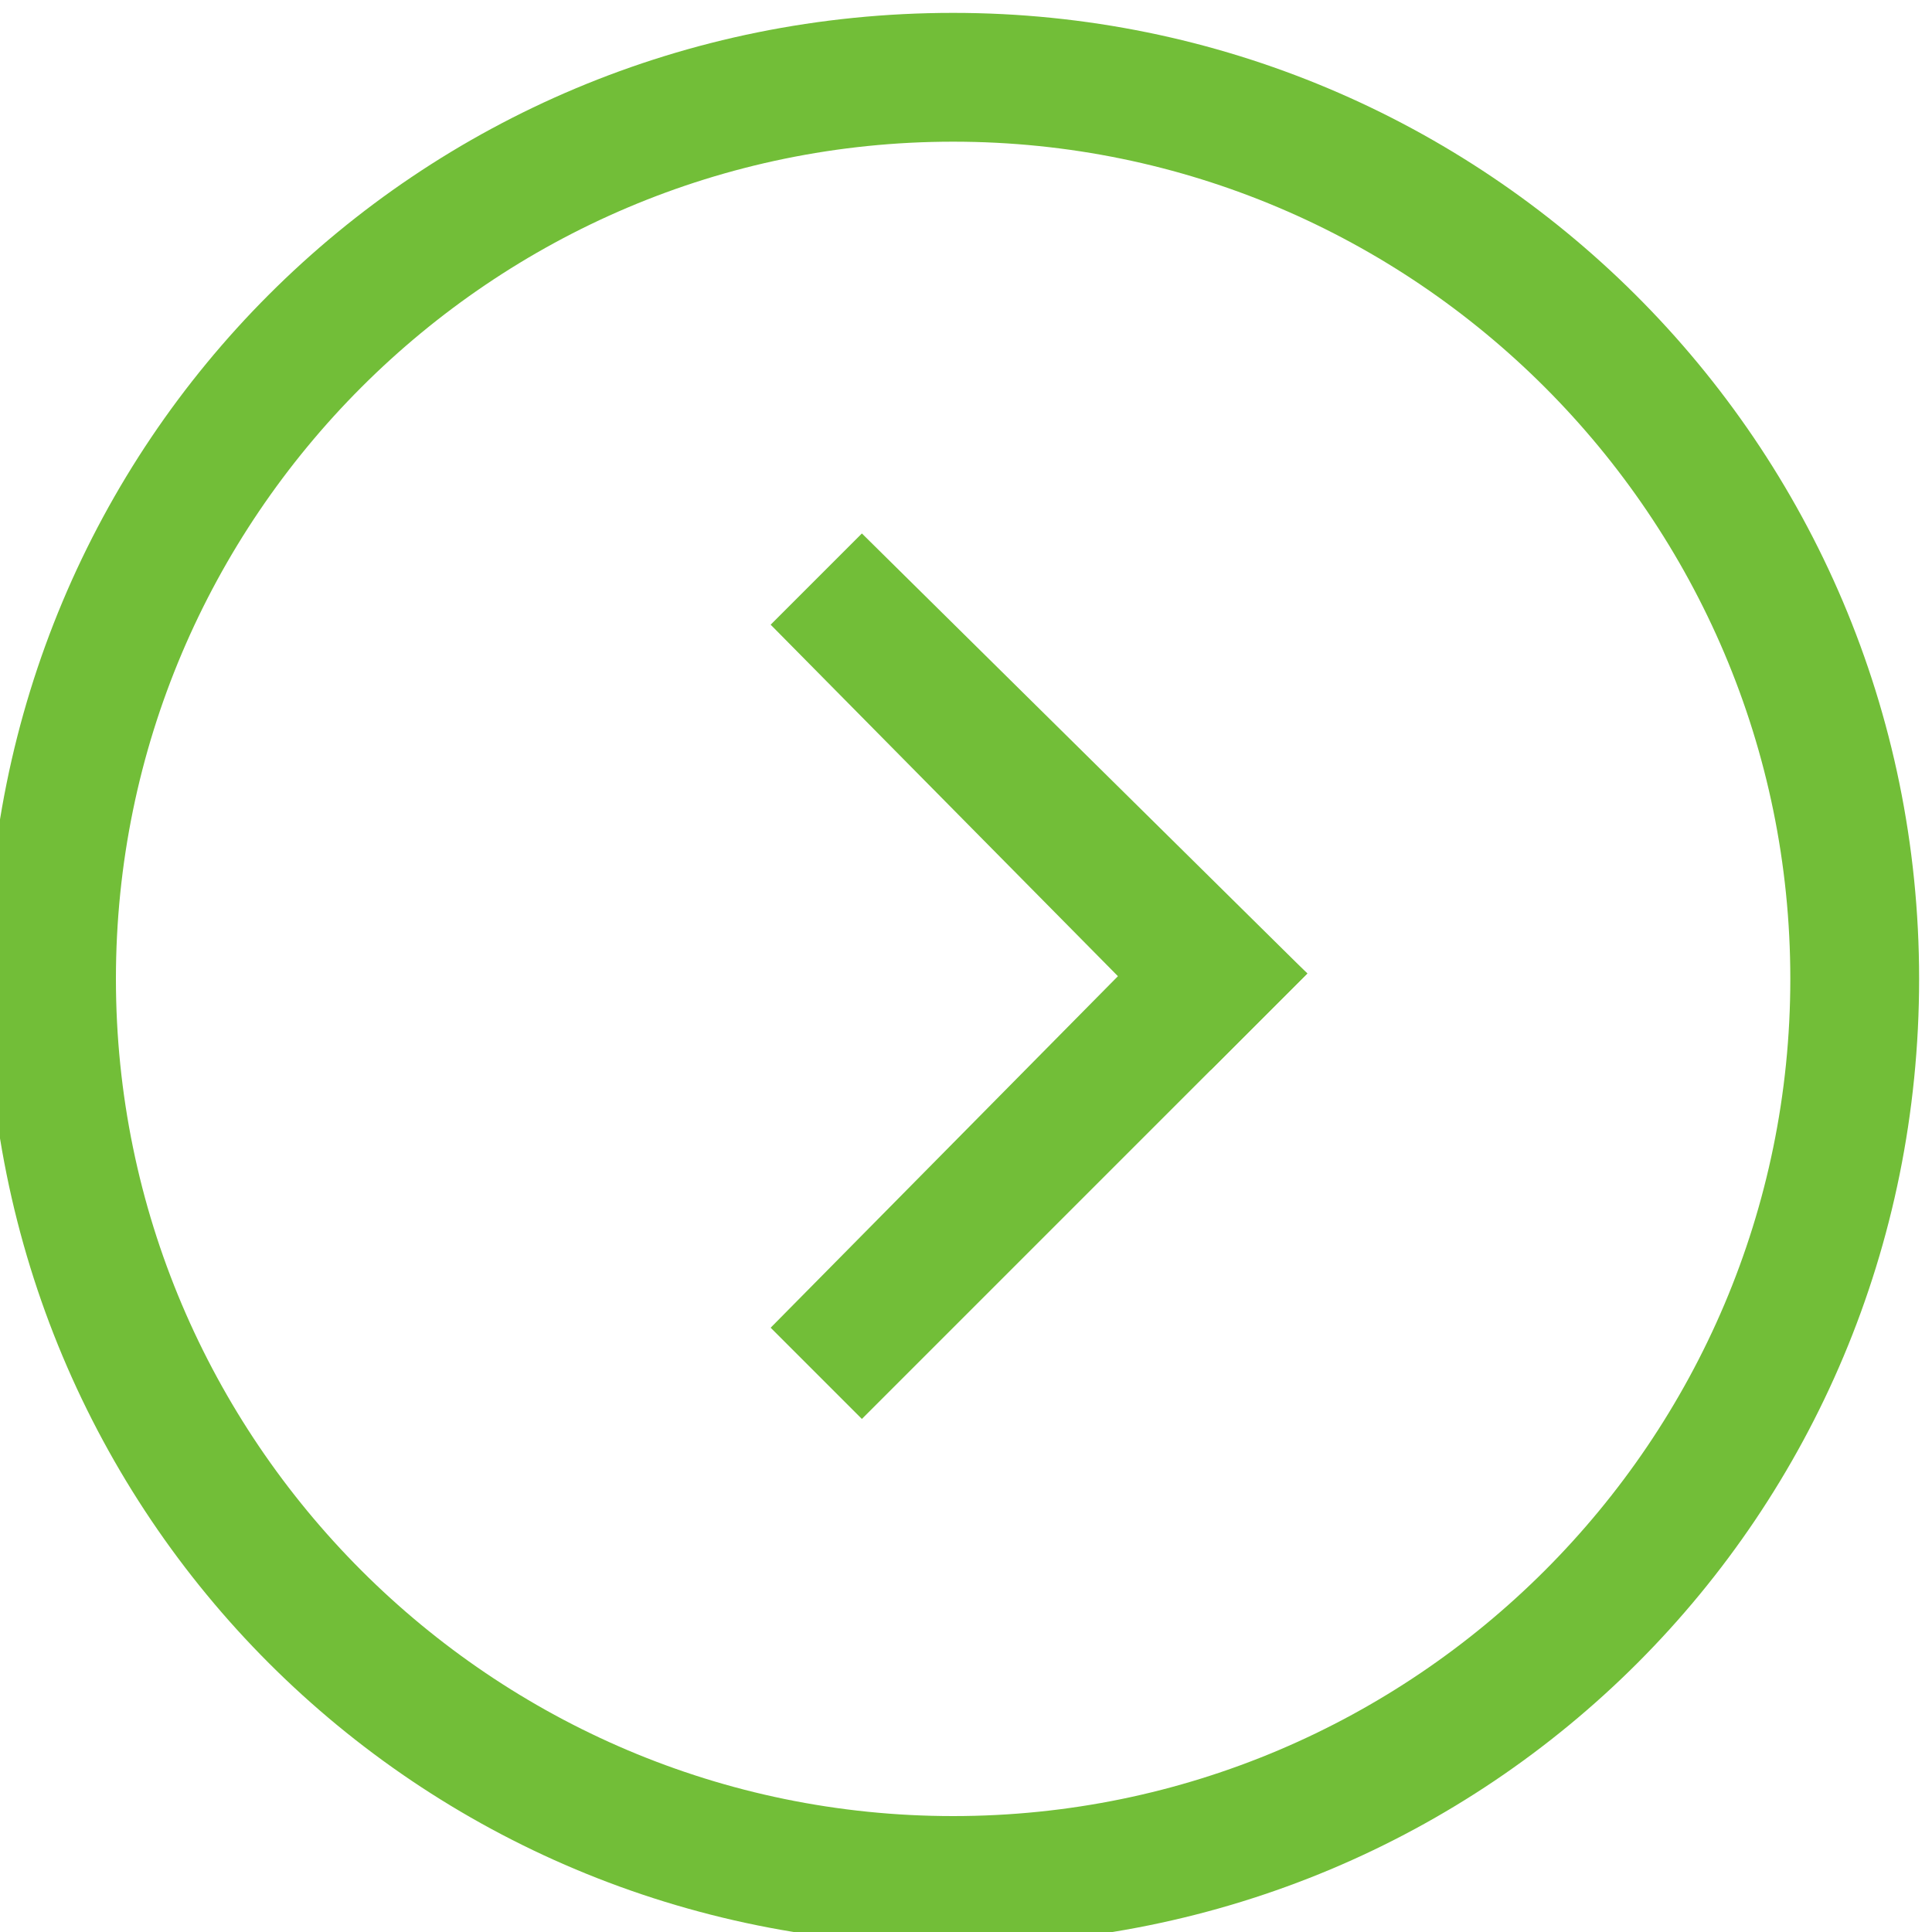
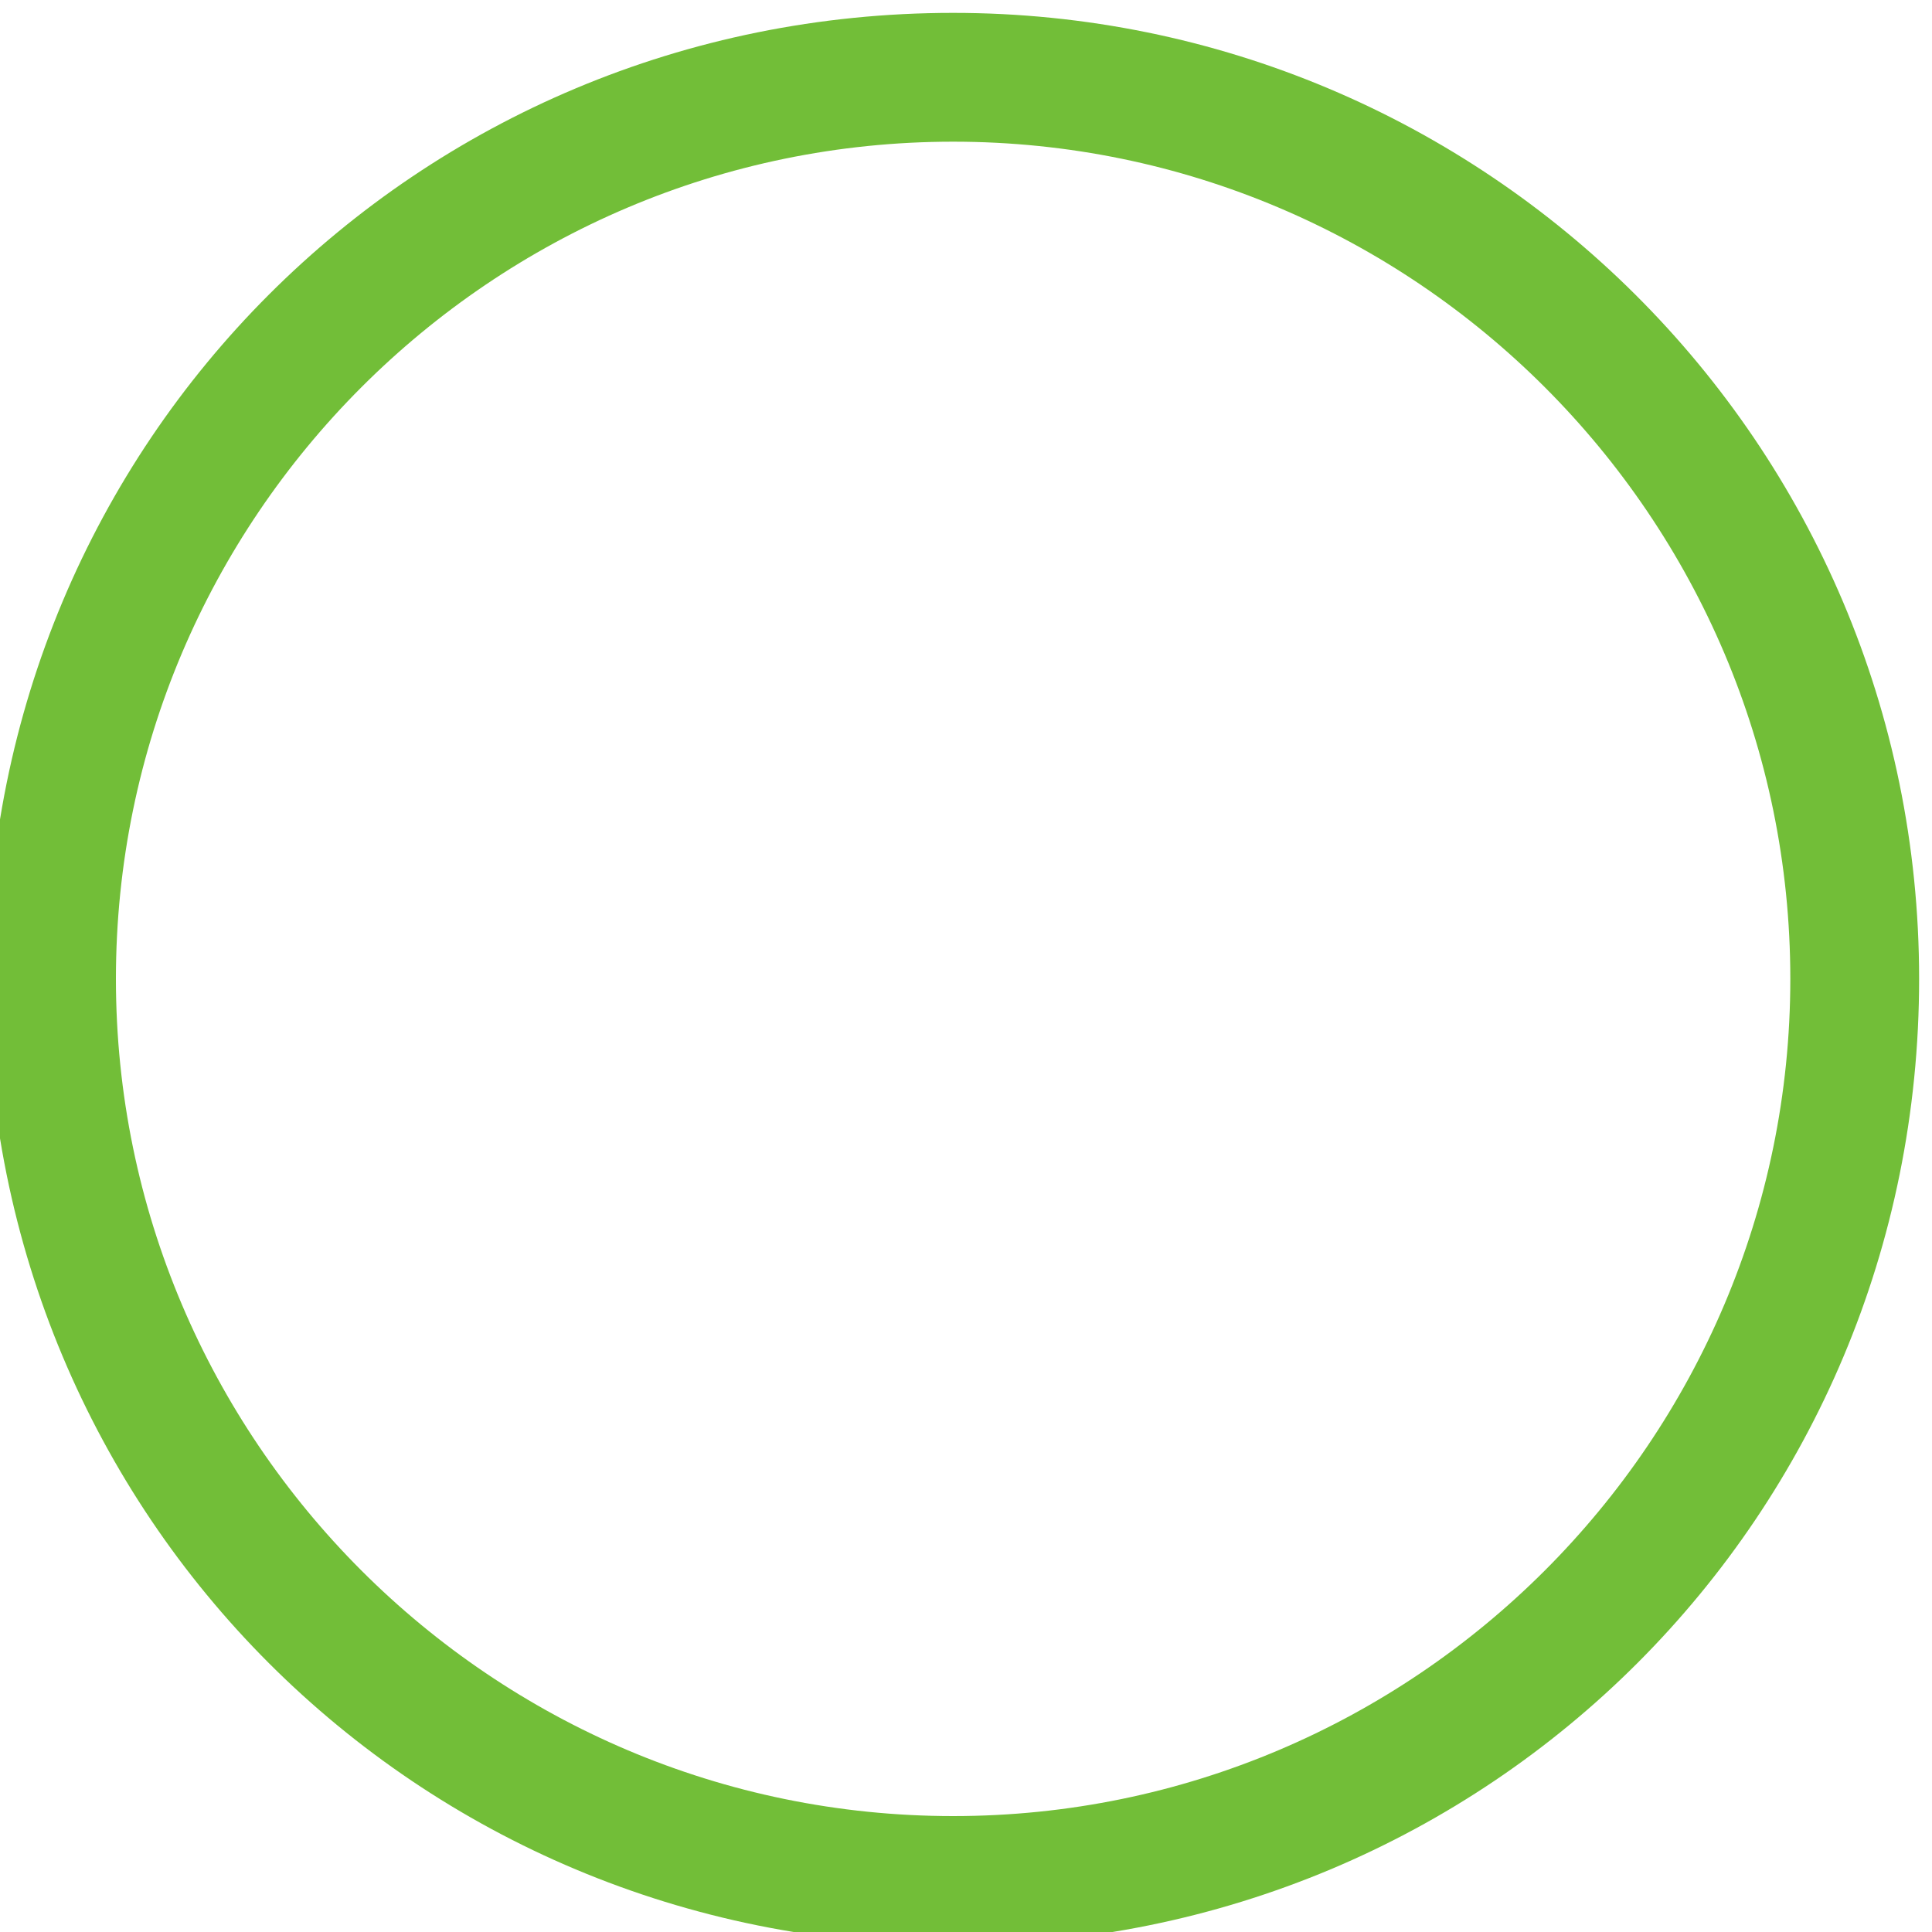
<svg xmlns="http://www.w3.org/2000/svg" width="9.525mm" height="9.525mm" style="shape-rendering:geometricPrecision; text-rendering:geometricPrecision; image-rendering:optimizeQuality; fill-rule:evenodd; clip-rule:evenodd" viewBox="0 0 952.5 952.5">
  <defs>
    <style type="text/css"> .fil0 {fill:none} .fil1 {fill:#0099FF;fill-rule:nonzero} </style>
  </defs>
  <g id="Слой_x0020_1">
    <g id="Layer_1">
-       <polygon class="fil0" points="-6.35,6.35 946.15,6.35 946.15,958.85 -6.35,958.85 " />
      <path class="fil1" d="M469.9 6.35c-264.58,0 -476.25,211.67 -476.25,476.25 0,264.58 211.67,476.25 476.25,476.25 264.58,0 476.25,-211.67 476.25,-476.25 0,-264.58 -214.31,-476.25 -476.25,-476.25zm0 889c-227.54,0 -412.75,-185.21 -412.75,-412.75 0,-227.54 185.21,-412.75 412.75,-412.75 227.54,0 412.75,185.21 412.75,412.75 0,227.54 -185.21,412.75 -412.75,412.75z" style="fill: rgb(114, 190, 56);" />
      <g>
-         <polygon class="fil1" points="379.94,307.98 596.9,527.58 644.53,479.95 424.92,263 " style="fill: rgb(114, 190, 56);" />
-       </g>
+         </g>
      <g>
-         <polygon class="fil1" points="424.92,699.56 644.53,479.95 596.9,434.97 379.94,654.58 " style="fill: rgb(114, 190, 56);" />
-       </g>
+         </g>
    </g>
    <g id="Layer_2" />
  </g>
</svg>